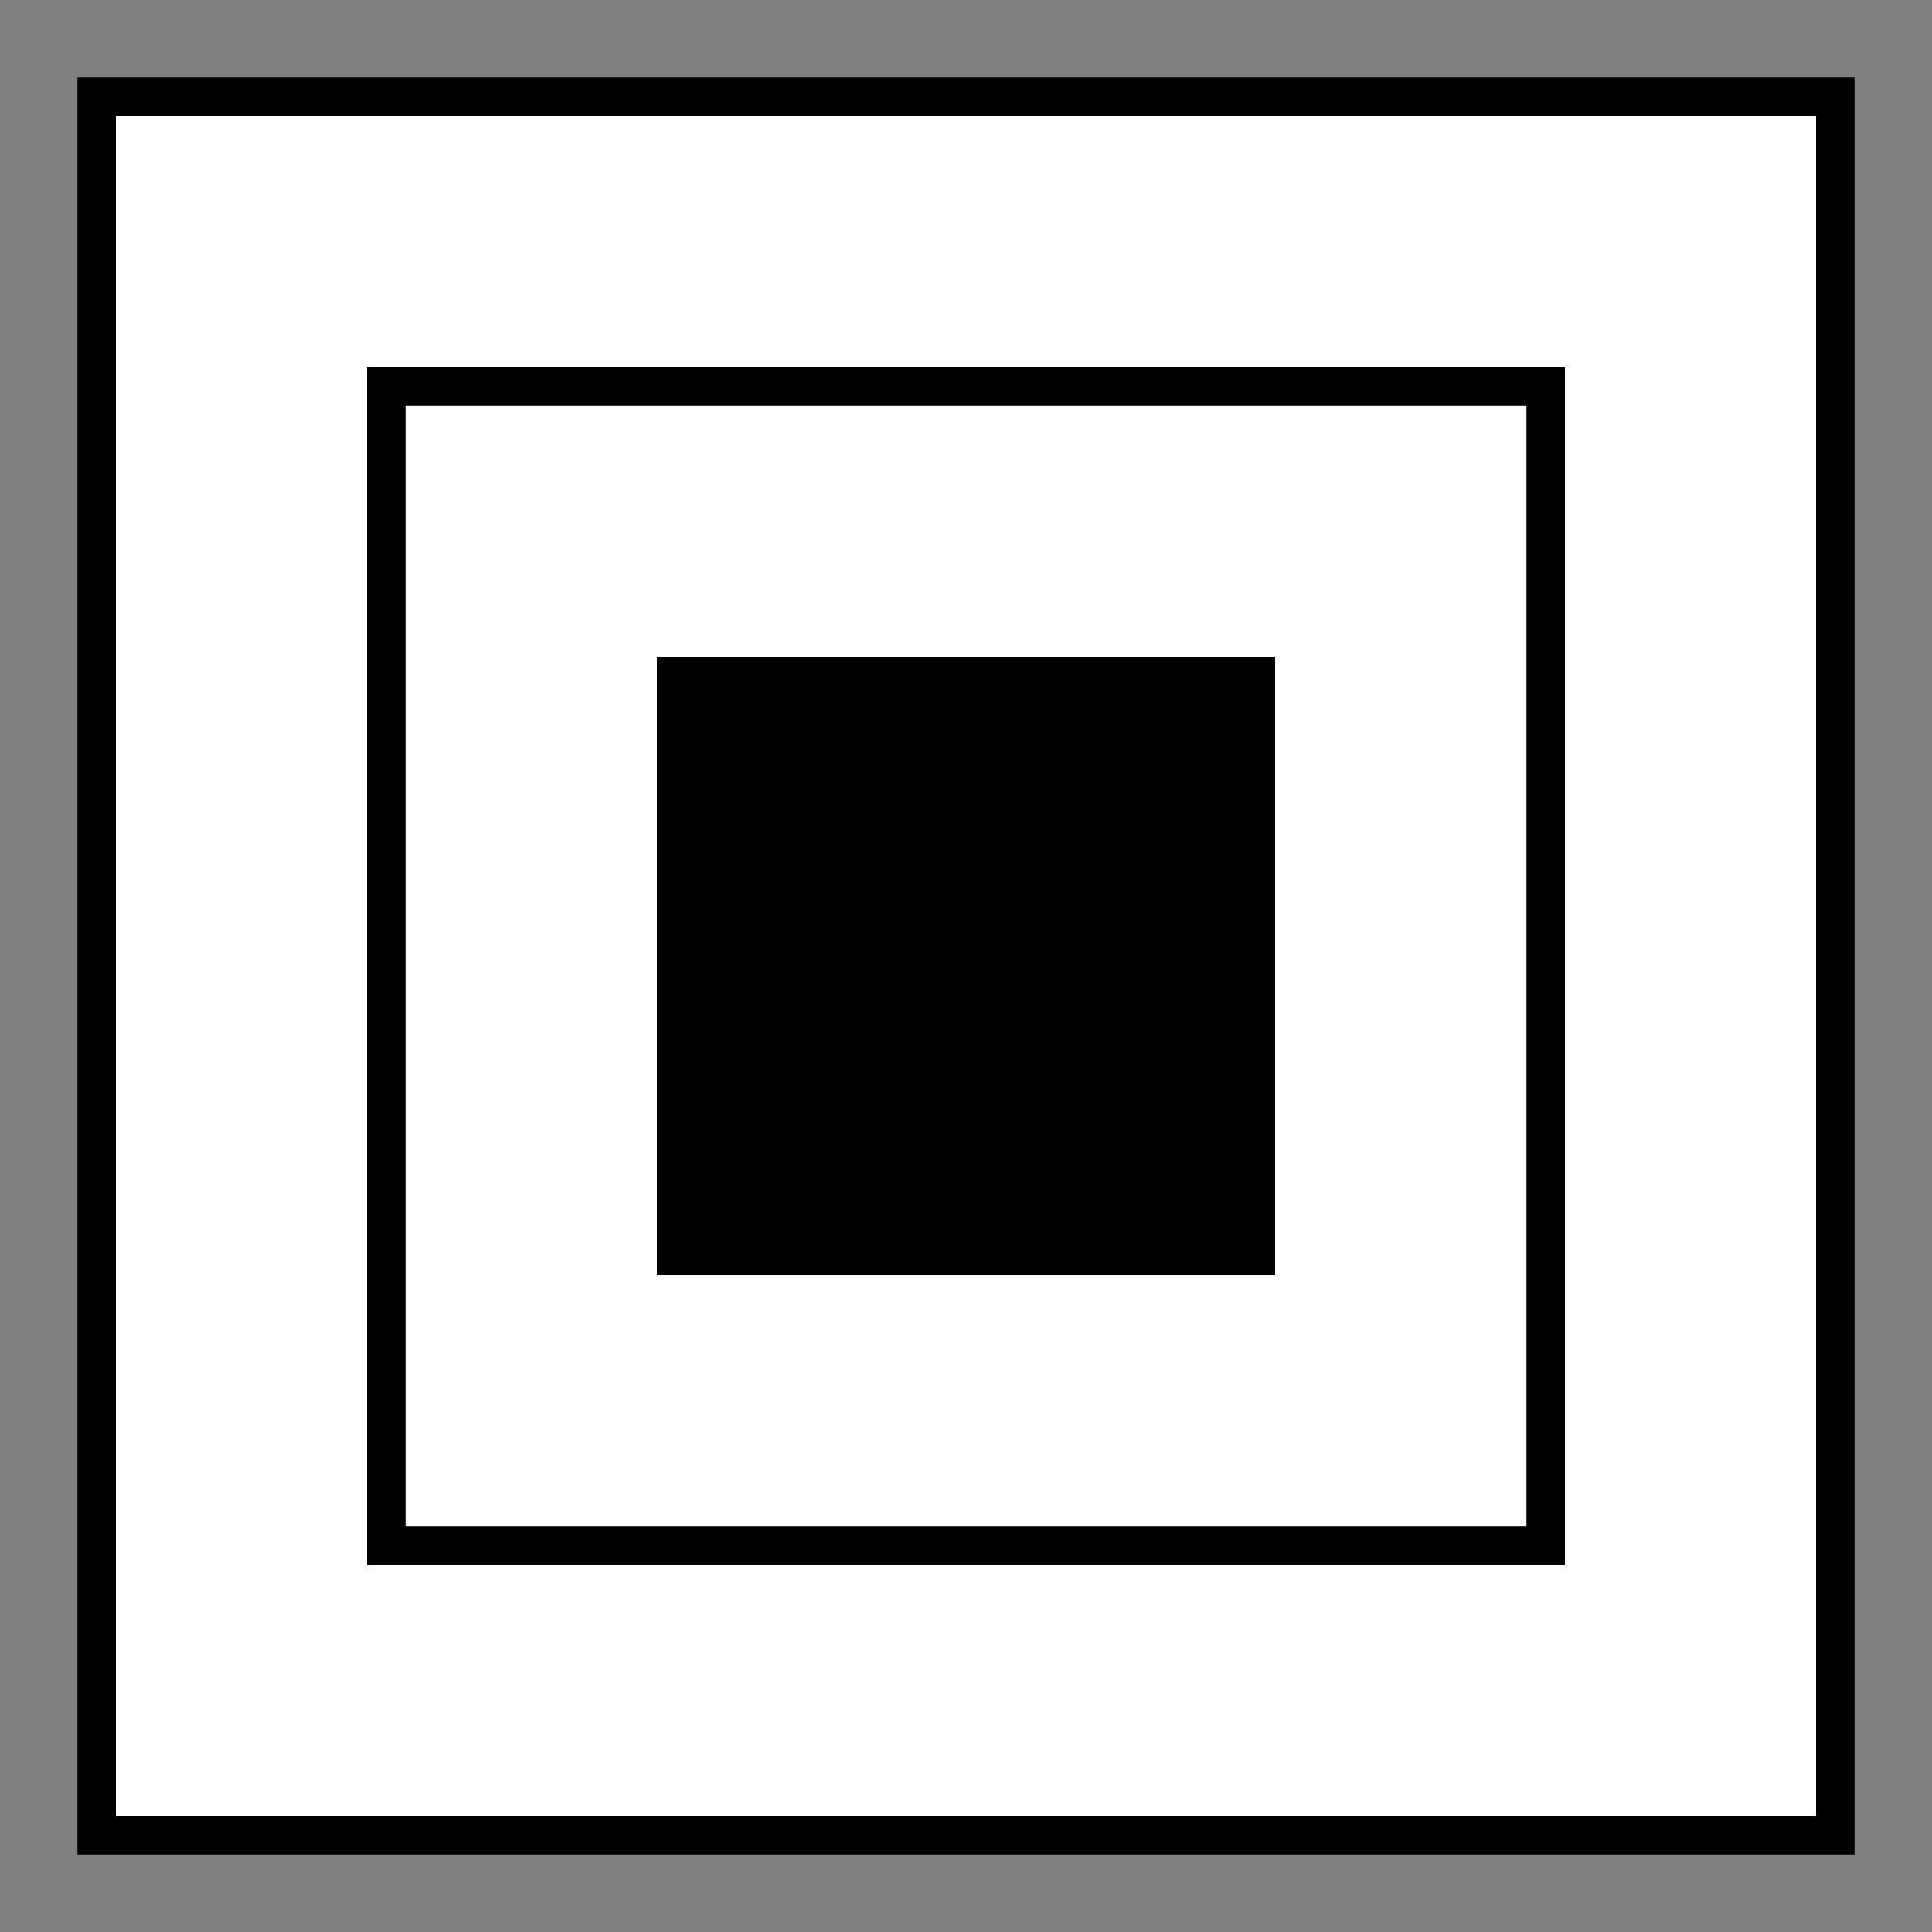
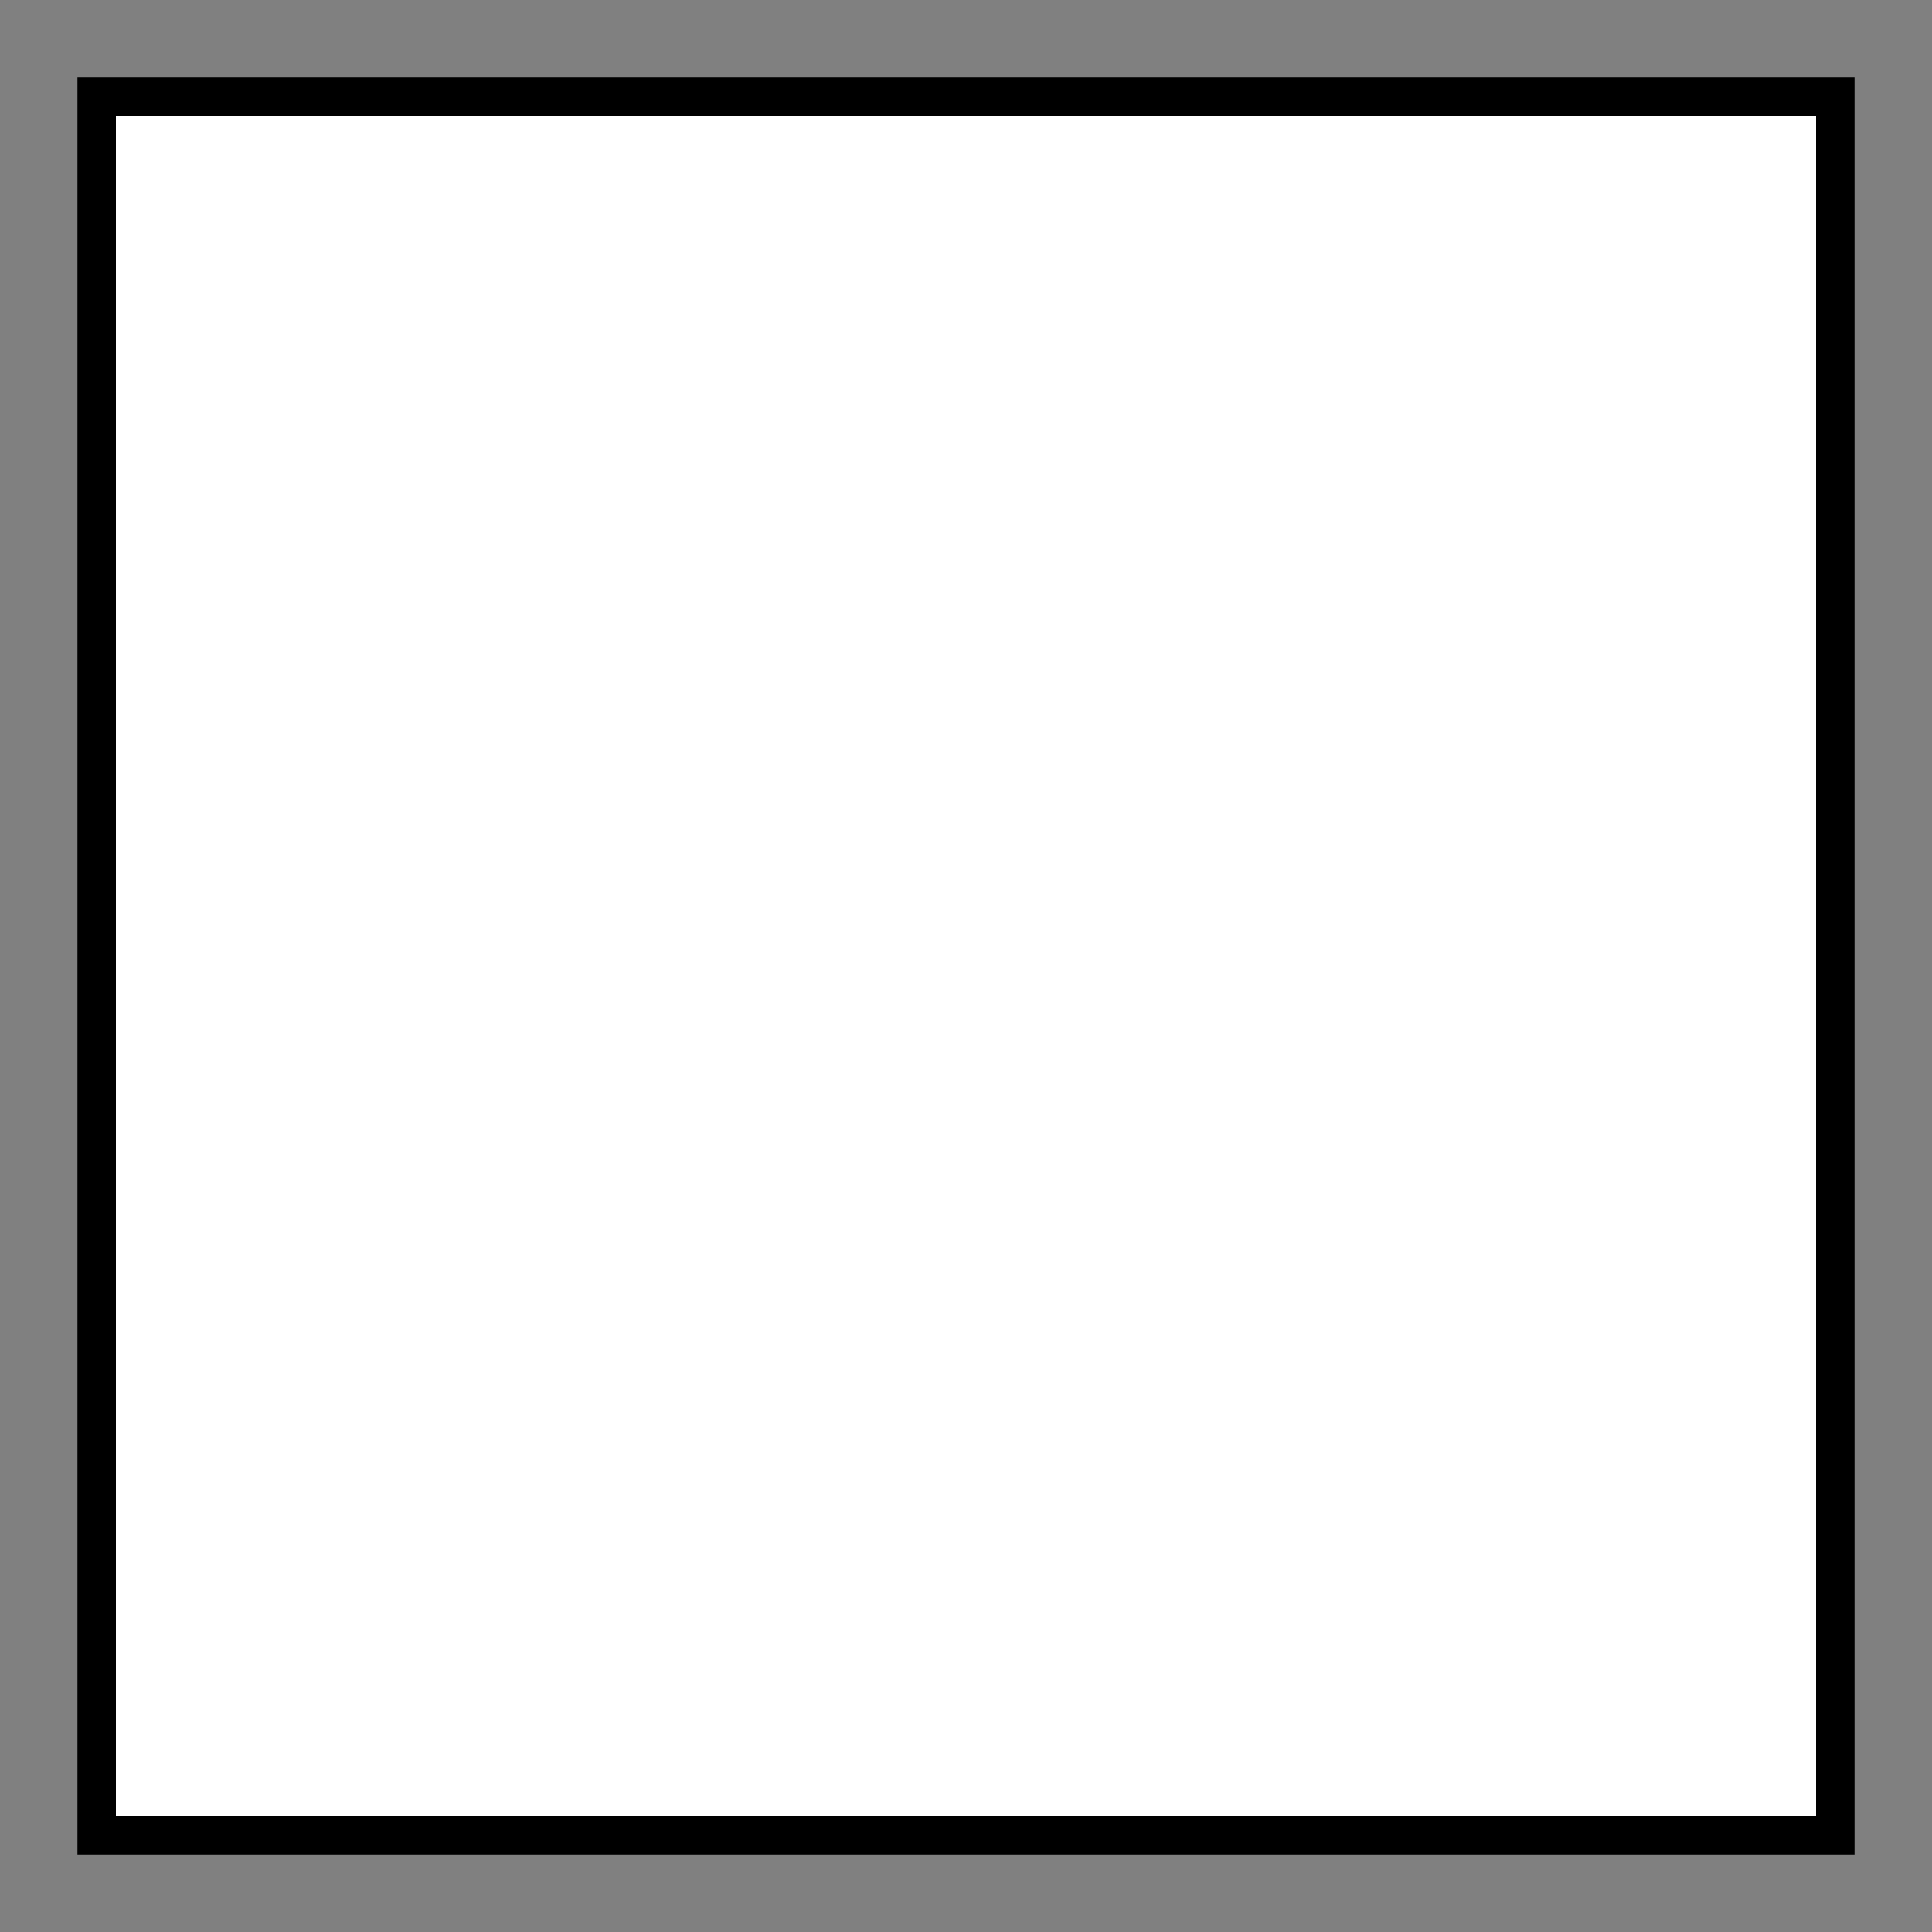
<svg xmlns="http://www.w3.org/2000/svg" id="A-04" width="2000" height="2000">
  <rect width="100%" height="100%" fill="#808080" stroke="none" />
  <g id="G26-Q00001-A04">
    <g id="G26-Q00001-A04-E01">
      <title>Element 1</title>
      <rect x="100" y="100" width="1800" height="1800" fill="#fff" stroke="#000" stroke-width="2%" />
-       <rect x="400" y="400" width="1200" height="1200" fill="#fff" stroke="#000" stroke-width="2%" />
-       <rect x="700" y="700" width="600" height="600" fill="#000" stroke="#000" stroke-width="2%" />
    </g>
  </g>
</svg>